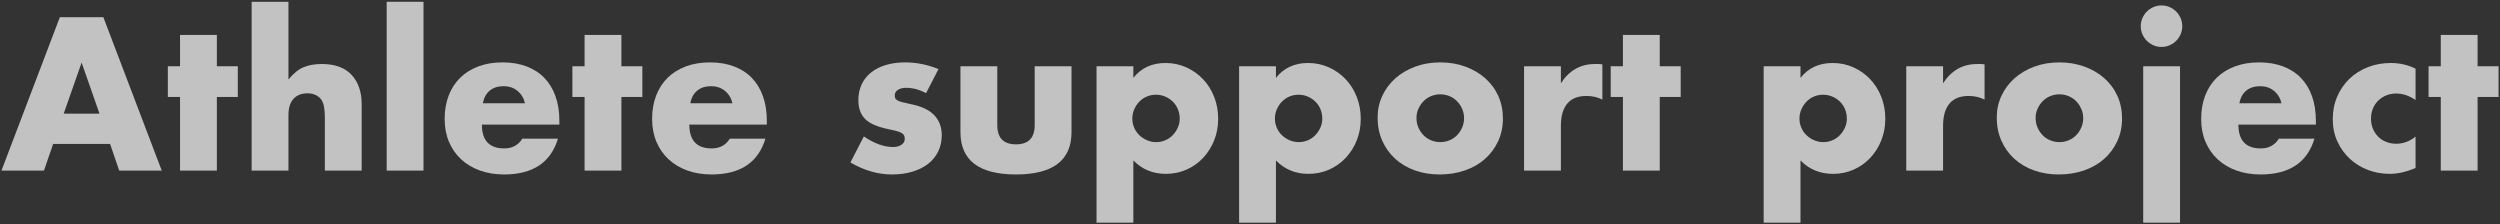
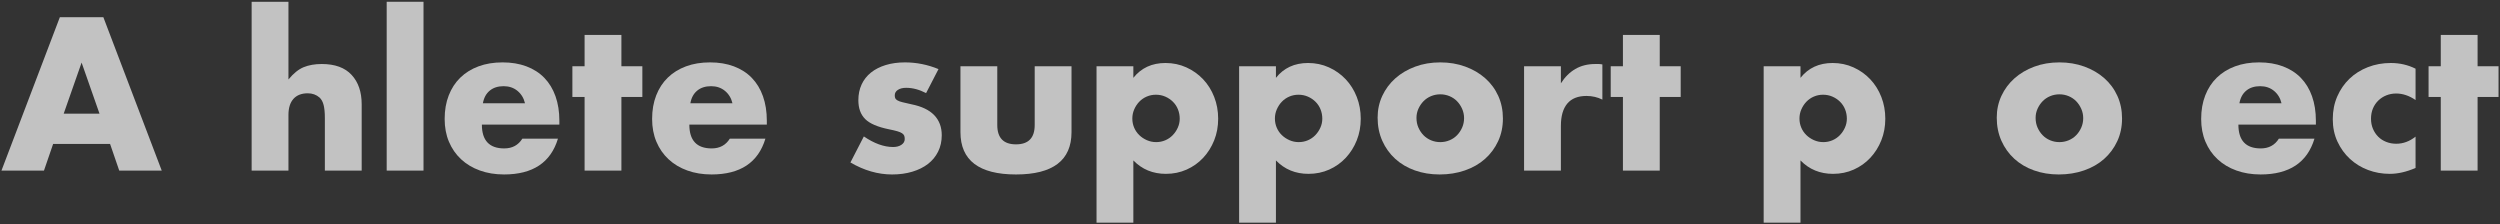
<svg xmlns="http://www.w3.org/2000/svg" viewBox="0 0 1604 144">
  <rect x="0" y="0" width="1604" height="144" fill="#333333" stroke="none" />
  <defs>
    <style>      .cls-1 {        fill: #fff;      }      .cls-2 {        isolation: isolate;      }      .cls-3 {        mix-blend-mode: screen;        opacity: .7;      }    </style>
  </defs>
  <g class="cls-2">
    <g id="_レイヤー_1" data-name="レイヤー_1">
      <g class="cls-3">
        <g>
          <path class="cls-1" d="M70.625,92.358h-36.54l-5.873,17.096H.938L38.392,11.056h27.927l37.454,98.397h-27.274l-5.873-17.096ZM63.839,72.913l-11.484-32.755-11.484,32.755h22.968Z" />
-           <path class="cls-1" d="M139.136,62.212v47.241h-23.621v-47.241h-7.83v-19.705h7.83v-20.097h23.621v20.097h13.441v19.705h-13.441Z" />
          <path class="cls-1" d="M161.449,1.138h23.621v49.851c3.218-3.915,6.48-6.545,9.788-7.896,3.305-1.348,7.177-2.022,11.614-2.022,8.438,0,14.812,2.329,19.119,6.981,4.306,4.655,6.459,10.942,6.459,18.857v42.543h-23.621v-33.799c0-3.393-.261-6.134-.783-8.222s-1.393-3.697-2.61-4.829c-2.088-1.827-4.613-2.74-7.569-2.74-4.002,0-7.069,1.197-9.2,3.588-2.133,2.394-3.197,5.808-3.197,10.245v35.757h-23.621V1.138Z" />
          <path class="cls-1" d="M271.72,1.138v108.315h-23.621V1.138h23.621Z" />
          <path class="cls-1" d="M309.173,79.96c0,10.179,4.784,15.269,14.355,15.269,5.132,0,9.005-2.088,11.615-6.264h22.837c-4.612,15.313-16.139,22.968-34.583,22.968-5.656,0-10.832-.848-15.529-2.545-4.698-1.696-8.723-4.11-12.071-7.243-3.35-3.132-5.938-6.872-7.765-11.223-1.827-4.35-2.741-9.221-2.741-14.616,0-5.567.869-10.591,2.61-15.073,1.739-4.48,4.219-8.287,7.438-11.419,3.218-3.132,7.112-5.546,11.68-7.243,4.567-1.696,9.722-2.544,15.464-2.544,5.654,0,10.744.848,15.269,2.544,4.523,1.697,8.352,4.156,11.484,7.374,3.132,3.22,5.524,7.157,7.178,11.81,1.652,4.655,2.479,9.897,2.479,15.725v2.479h-49.721ZM336.839,66.258c-.783-3.306-2.394-5.958-4.828-7.96-2.437-2-5.396-3.002-8.874-3.002-3.654,0-6.635.958-8.939,2.871-2.306,1.915-3.764,4.612-4.372,8.091h27.013Z" />
          <path class="cls-1" d="M398.695,62.212v47.241h-23.621v-47.241h-7.83v-19.705h7.83v-20.097h23.621v20.097h13.441v19.705h-13.441Z" />
          <path class="cls-1" d="M442.28,79.96c0,10.179,4.784,15.269,14.355,15.269,5.132,0,9.005-2.088,11.615-6.264h22.837c-4.612,15.313-16.139,22.968-34.583,22.968-5.656,0-10.832-.848-15.529-2.545-4.698-1.696-8.723-4.11-12.071-7.243-3.35-3.132-5.938-6.872-7.765-11.223-1.827-4.35-2.741-9.221-2.741-14.616,0-5.567.869-10.591,2.61-15.073,1.739-4.48,4.219-8.287,7.438-11.419,3.218-3.132,7.112-5.546,11.68-7.243,4.567-1.696,9.722-2.544,15.464-2.544,5.654,0,10.744.848,15.269,2.544,4.523,1.697,8.352,4.156,11.484,7.374,3.132,3.22,5.524,7.157,7.178,11.81,1.652,4.655,2.479,9.897,2.479,15.725v2.479h-49.721ZM469.946,66.258c-.783-3.306-2.394-5.958-4.828-7.96-2.437-2-5.396-3.002-8.874-3.002-3.654,0-6.635.958-8.939,2.871-2.306,1.915-3.764,4.612-4.372,8.091h27.013Z" />
          <path class="cls-1" d="M594.18,59.733c-4.351-2.261-8.613-3.393-12.789-3.393-2.176,0-3.938.436-5.285,1.305-1.35.871-2.023,2.045-2.023,3.523,0,.783.108,1.415.327,1.893.216.479.695.936,1.436,1.37.738.437,1.827.828,3.262,1.174,1.436.349,3.328.783,5.677,1.305,6.525,1.305,11.396,3.634,14.616,6.982,3.217,3.35,4.828,7.634,4.828,12.854,0,3.915-.783,7.438-2.349,10.57-1.566,3.132-3.742,5.765-6.525,7.896-2.786,2.133-6.134,3.785-10.049,4.959s-8.221,1.762-12.919,1.762c-9.049,0-17.966-2.565-26.752-7.7l8.613-16.704c6.611,4.524,12.875,6.786,18.792,6.786,2.174,0,3.958-.477,5.351-1.436,1.391-.956,2.088-2.173,2.088-3.654,0-.869-.11-1.586-.326-2.153-.218-.565-.675-1.087-1.37-1.566-.697-.477-1.719-.914-3.067-1.305-1.35-.391-3.111-.803-5.285-1.24-7.308-1.478-12.42-3.674-15.333-6.59-2.916-2.914-4.372-6.937-4.372-12.071,0-3.74.695-7.112,2.088-10.114,1.391-3.001,3.393-5.546,6.003-7.634,2.61-2.088,5.762-3.697,9.461-4.829,3.697-1.13,7.808-1.696,12.333-1.696,7.394,0,14.571,1.435,21.532,4.306l-7.96,15.399Z" />
          <path class="cls-1" d="M639.854,42.507v37.714c0,8.266,4,12.397,12.006,12.397,8.003,0,12.006-4.131,12.006-12.397v-37.714h23.621v42.282c0,9.049-2.981,15.835-8.939,20.358-5.96,4.523-14.857,6.786-26.688,6.786-11.833,0-20.729-2.263-26.687-6.786-5.96-4.522-8.939-11.309-8.939-20.358v-42.282h23.621Z" />
          <path class="cls-1" d="M727.157,142.862h-23.621V42.507h23.621v7.438c5.045-6.35,11.918-9.527,20.619-9.527,4.784,0,9.243.936,13.376,2.806,4.131,1.872,7.72,4.417,10.767,7.634,3.044,3.22,5.416,7.004,7.112,11.354,1.696,4.352,2.544,9.005,2.544,13.964s-.848,9.571-2.544,13.833c-1.697,4.264-4.046,8.005-7.047,11.223-3.001,3.22-6.547,5.742-10.636,7.569-4.09,1.827-8.527,2.74-13.311,2.74-8.352,0-15.313-2.871-20.88-8.613v39.933ZM756.911,76.176c0-2.088-.371-4.066-1.109-5.938-.74-1.87-1.807-3.501-3.197-4.894-1.393-1.391-3.024-2.5-4.894-3.328-1.872-.826-3.895-1.24-6.068-1.24-2.088,0-4.045.391-5.872,1.174-1.827.783-3.416,1.872-4.764,3.263-1.35,1.393-2.437,3.024-3.262,4.894-.828,1.872-1.24,3.85-1.24,5.938,0,2.088.392,4.046,1.174,5.873.783,1.827,1.87,3.416,3.263,4.763,1.391,1.35,3.022,2.437,4.894,3.263,1.87.828,3.85,1.24,5.938,1.24,2.088,0,4.045-.392,5.873-1.174,1.827-.783,3.413-1.87,4.763-3.263,1.348-1.391,2.435-3.001,3.262-4.829.826-1.827,1.24-3.739,1.24-5.742Z" />
          <path class="cls-1" d="M818.636,142.862h-23.621V42.507h23.621v7.438c5.045-6.35,11.918-9.527,20.619-9.527,4.784,0,9.243.936,13.376,2.806,4.131,1.872,7.72,4.417,10.767,7.634,3.044,3.22,5.416,7.004,7.112,11.354,1.696,4.352,2.544,9.005,2.544,13.964s-.848,9.571-2.544,13.833c-1.697,4.264-4.046,8.005-7.047,11.223-3.001,3.22-6.547,5.742-10.636,7.569-4.09,1.827-8.527,2.74-13.311,2.74-8.352,0-15.313-2.871-20.88-8.613v39.933ZM848.39,76.176c0-2.088-.371-4.066-1.109-5.938-.74-1.87-1.807-3.501-3.197-4.894-1.393-1.391-3.024-2.5-4.894-3.328-1.872-.826-3.895-1.24-6.068-1.24-2.088,0-4.045.391-5.872,1.174-1.827.783-3.416,1.872-4.764,3.263-1.35,1.393-2.437,3.024-3.262,4.894-.828,1.872-1.24,3.85-1.24,5.938,0,2.088.392,4.046,1.174,5.873.783,1.827,1.87,3.416,3.263,4.763,1.391,1.35,3.022,2.437,4.894,3.263,1.87.828,3.85,1.24,5.938,1.24,2.088,0,4.045-.392,5.873-1.174,1.827-.783,3.413-1.87,4.763-3.263,1.348-1.391,2.435-3.001,3.262-4.829.826-1.827,1.24-3.739,1.24-5.742Z" />
          <path class="cls-1" d="M883.885,75.393c0-4.959.999-9.592,3.001-13.898,2-4.306,4.784-8.046,8.352-11.223,3.566-3.175,7.808-5.677,12.724-7.504,4.914-1.827,10.287-2.74,16.117-2.74,5.742,0,11.07.893,15.986,2.675,4.914,1.784,9.178,4.264,12.789,7.439,3.609,3.177,6.415,6.961,8.417,11.353,2,4.395,3.001,9.245,3.001,14.551,0,5.308-1.024,10.159-3.067,14.551-2.045,4.395-4.851,8.179-8.417,11.354-3.568,3.177-7.852,5.634-12.854,7.374-5.004,1.739-10.419,2.61-16.247,2.61-5.742,0-11.05-.871-15.921-2.61-4.873-1.739-9.069-4.219-12.593-7.438-3.523-3.218-6.286-7.067-8.287-11.549-2.002-4.48-3.001-9.461-3.001-14.942ZM908.81,75.654c0,2.263.412,4.329,1.24,6.199.826,1.872,1.913,3.503,3.262,4.894,1.348,1.393,2.957,2.479,4.829,3.263,1.87.783,3.85,1.174,5.938,1.174,2.088,0,4.066-.392,5.938-1.174,1.87-.783,3.479-1.87,4.829-3.263,1.348-1.391,2.435-3.022,3.262-4.894.826-1.87,1.24-3.893,1.24-6.068,0-2.088-.414-4.066-1.24-5.938-.828-1.87-1.915-3.501-3.262-4.894-1.35-1.391-2.959-2.479-4.829-3.263-1.872-.783-3.85-1.174-5.938-1.174-2.088,0-4.068.392-5.938,1.174-1.872.783-3.481,1.872-4.829,3.263-1.35,1.393-2.437,3.001-3.262,4.829-.828,1.827-1.24,3.784-1.24,5.873Z" />
          <path class="cls-1" d="M977.844,42.507h23.621v10.962c2.522-4.001,5.612-7.067,9.266-9.2,3.654-2.131,7.916-3.197,12.789-3.197h2.022c.738,0,1.586.087,2.545.261v22.577c-3.132-1.566-6.525-2.349-10.179-2.349-5.481,0-9.591,1.631-12.332,4.894-2.741,3.262-4.111,8.025-4.111,14.29v28.71h-23.621V42.507Z" />
          <path class="cls-1" d="M1064.888,62.212v47.241h-23.621v-47.241h-7.83v-19.705h7.83v-20.097h23.621v20.097h13.441v19.705h-13.441Z" />
          <path class="cls-1" d="M1155.191,142.862h-23.621V42.507h23.621v7.438c5.045-6.35,11.918-9.527,20.619-9.527,4.784,0,9.243.936,13.376,2.806,4.131,1.872,7.72,4.417,10.767,7.634,3.044,3.22,5.416,7.004,7.112,11.354,1.696,4.352,2.544,9.005,2.544,13.964s-.848,9.571-2.544,13.833c-1.697,4.264-4.046,8.005-7.047,11.223-3.001,3.22-6.547,5.742-10.636,7.569-4.09,1.827-8.527,2.74-13.311,2.74-8.352,0-15.313-2.871-20.88-8.613v39.933ZM1184.945,76.176c0-2.088-.371-4.066-1.109-5.938-.74-1.87-1.807-3.501-3.197-4.894-1.393-1.391-3.024-2.5-4.894-3.328-1.872-.826-3.895-1.24-6.068-1.24-2.088,0-4.045.391-5.872,1.174-1.827.783-3.416,1.872-4.764,3.263-1.35,1.393-2.437,3.024-3.262,4.894-.828,1.872-1.24,3.85-1.24,5.938,0,2.088.392,4.046,1.174,5.873.783,1.827,1.87,3.416,3.263,4.763,1.391,1.35,3.022,2.437,4.894,3.263,1.87.828,3.85,1.24,5.938,1.24,2.088,0,4.045-.392,5.873-1.174,1.827-.783,3.413-1.87,4.763-3.263,1.348-1.391,2.435-3.001,3.262-4.829.826-1.827,1.24-3.739,1.24-5.742Z" />
-           <path class="cls-1" d="M1223.05,42.507h23.621v10.962c2.522-4.001,5.612-7.067,9.266-9.2,3.654-2.131,7.916-3.197,12.789-3.197h2.022c.738,0,1.586.087,2.545.261v22.577c-3.132-1.566-6.525-2.349-10.179-2.349-5.481,0-9.591,1.631-12.332,4.894-2.741,3.262-4.111,8.025-4.111,14.29v28.71h-23.621V42.507Z" />
          <path class="cls-1" d="M1281.122,75.393c0-4.959.999-9.592,3.001-13.898,2-4.306,4.784-8.046,8.352-11.223,3.566-3.175,7.808-5.677,12.724-7.504,4.914-1.827,10.287-2.74,16.117-2.74,5.742,0,11.07.893,15.986,2.675,4.914,1.784,9.178,4.264,12.789,7.439,3.609,3.177,6.415,6.961,8.417,11.353,2,4.395,3.001,9.245,3.001,14.551,0,5.308-1.024,10.159-3.067,14.551-2.045,4.395-4.851,8.179-8.417,11.354-3.568,3.177-7.852,5.634-12.854,7.374-5.004,1.739-10.419,2.61-16.247,2.61-5.742,0-11.05-.871-15.921-2.61-4.873-1.739-9.069-4.219-12.593-7.438-3.523-3.218-6.286-7.067-8.287-11.549-2.002-4.48-3.001-9.461-3.001-14.942ZM1306.048,75.654c0,2.263.412,4.329,1.24,6.199.826,1.872,1.913,3.503,3.262,4.894,1.348,1.393,2.957,2.479,4.829,3.263,1.87.783,3.85,1.174,5.938,1.174,2.088,0,4.066-.392,5.938-1.174,1.87-.783,3.479-1.87,4.829-3.263,1.348-1.391,2.435-3.022,3.262-4.894.826-1.87,1.24-3.893,1.24-6.068,0-2.088-.414-4.066-1.24-5.938-.828-1.87-1.915-3.501-3.262-4.894-1.35-1.391-2.959-2.479-4.829-3.263-1.872-.783-3.85-1.174-5.938-1.174-2.088,0-4.068.392-5.938,1.174-1.872.783-3.481,1.872-4.829,3.263-1.35,1.393-2.437,3.001-3.262,4.829-.828,1.827-1.24,3.784-1.24,5.873Z" />
-           <path class="cls-1" d="M1373.516,16.799c0-1.827.347-3.544,1.044-5.155.695-1.609,1.652-3.022,2.871-4.241,1.217-1.218,2.63-2.174,4.241-2.871,1.609-.695,3.328-1.044,5.155-1.044s3.544.349,5.155,1.044c1.609.697,3.022,1.653,4.241,2.871,1.217,1.219,2.174,2.632,2.871,4.241.695,1.611,1.044,3.328,1.044,5.155,0,1.827-.349,3.546-1.044,5.154-.697,1.611-1.654,3.024-2.871,4.242-1.219,1.219-2.632,2.175-4.241,2.871-1.611.698-3.328,1.044-5.155,1.044s-3.546-.346-5.155-1.044c-1.611-.695-3.024-1.651-4.241-2.871-1.219-1.218-2.176-2.63-2.871-4.242-.697-1.608-1.044-3.328-1.044-5.154ZM1398.702,42.507v100.354h-23.621V42.507h23.621Z" />
          <path class="cls-1" d="M1436.155,79.96c0,10.179,4.784,15.269,14.355,15.269,5.132,0,9.005-2.088,11.615-6.264h22.837c-4.612,15.313-16.139,22.968-34.583,22.968-5.656,0-10.832-.848-15.529-2.545-4.698-1.696-8.723-4.11-12.071-7.243-3.35-3.132-5.938-6.872-7.765-11.223-1.827-4.35-2.741-9.221-2.741-14.616,0-5.567.869-10.591,2.61-15.073,1.739-4.48,4.219-8.287,7.438-11.419,3.218-3.132,7.112-5.546,11.68-7.243,4.567-1.696,9.722-2.544,15.464-2.544,5.654,0,10.744.848,15.269,2.544,4.523,1.697,8.352,4.156,11.484,7.374,3.132,3.22,5.524,7.157,7.178,11.81,1.652,4.655,2.479,9.897,2.479,15.725v2.479h-49.721ZM1463.821,66.258c-.783-3.306-2.394-5.958-4.828-7.96-2.437-2-5.396-3.002-8.874-3.002-3.654,0-6.635.958-8.939,2.871-2.306,1.915-3.764,4.612-4.372,8.091h27.013Z" />
          <path class="cls-1" d="M1549.819,64.17c-4.091-2.783-8.222-4.176-12.398-4.176-2.263,0-4.372.392-6.329,1.174-1.958.783-3.676,1.893-5.155,3.328-1.48,1.435-2.632,3.132-3.458,5.089-.828,1.958-1.24,4.156-1.24,6.59,0,2.349.412,4.502,1.24,6.459.826,1.958,1.958,3.654,3.393,5.09,1.435,1.435,3.152,2.544,5.155,3.328,2,.783,4.131,1.174,6.394,1.174,4.437,0,8.568-1.521,12.398-4.567v20.097c-5.83,2.522-11.354,3.784-16.574,3.784-4.874,0-9.506-.828-13.898-2.479-4.394-1.651-8.266-4.023-11.614-7.112-3.35-3.087-6.025-6.786-8.026-11.092-2.002-4.307-3.001-9.113-3.001-14.42,0-5.306.957-10.156,2.871-14.551,1.913-4.392,4.522-8.176,7.83-11.354,3.305-3.175,7.243-5.654,11.81-7.438,4.567-1.782,9.461-2.675,14.681-2.675,5.742,0,11.048,1.22,15.921,3.654v20.097Z" />
          <path class="cls-1" d="M1589.62,62.212v47.241h-23.621v-47.241h-7.83v-19.705h7.83v-20.097h23.621v20.097h13.441v19.705h-13.441Z" />
        </g>
      </g>
    </g>
  </g>
</svg>